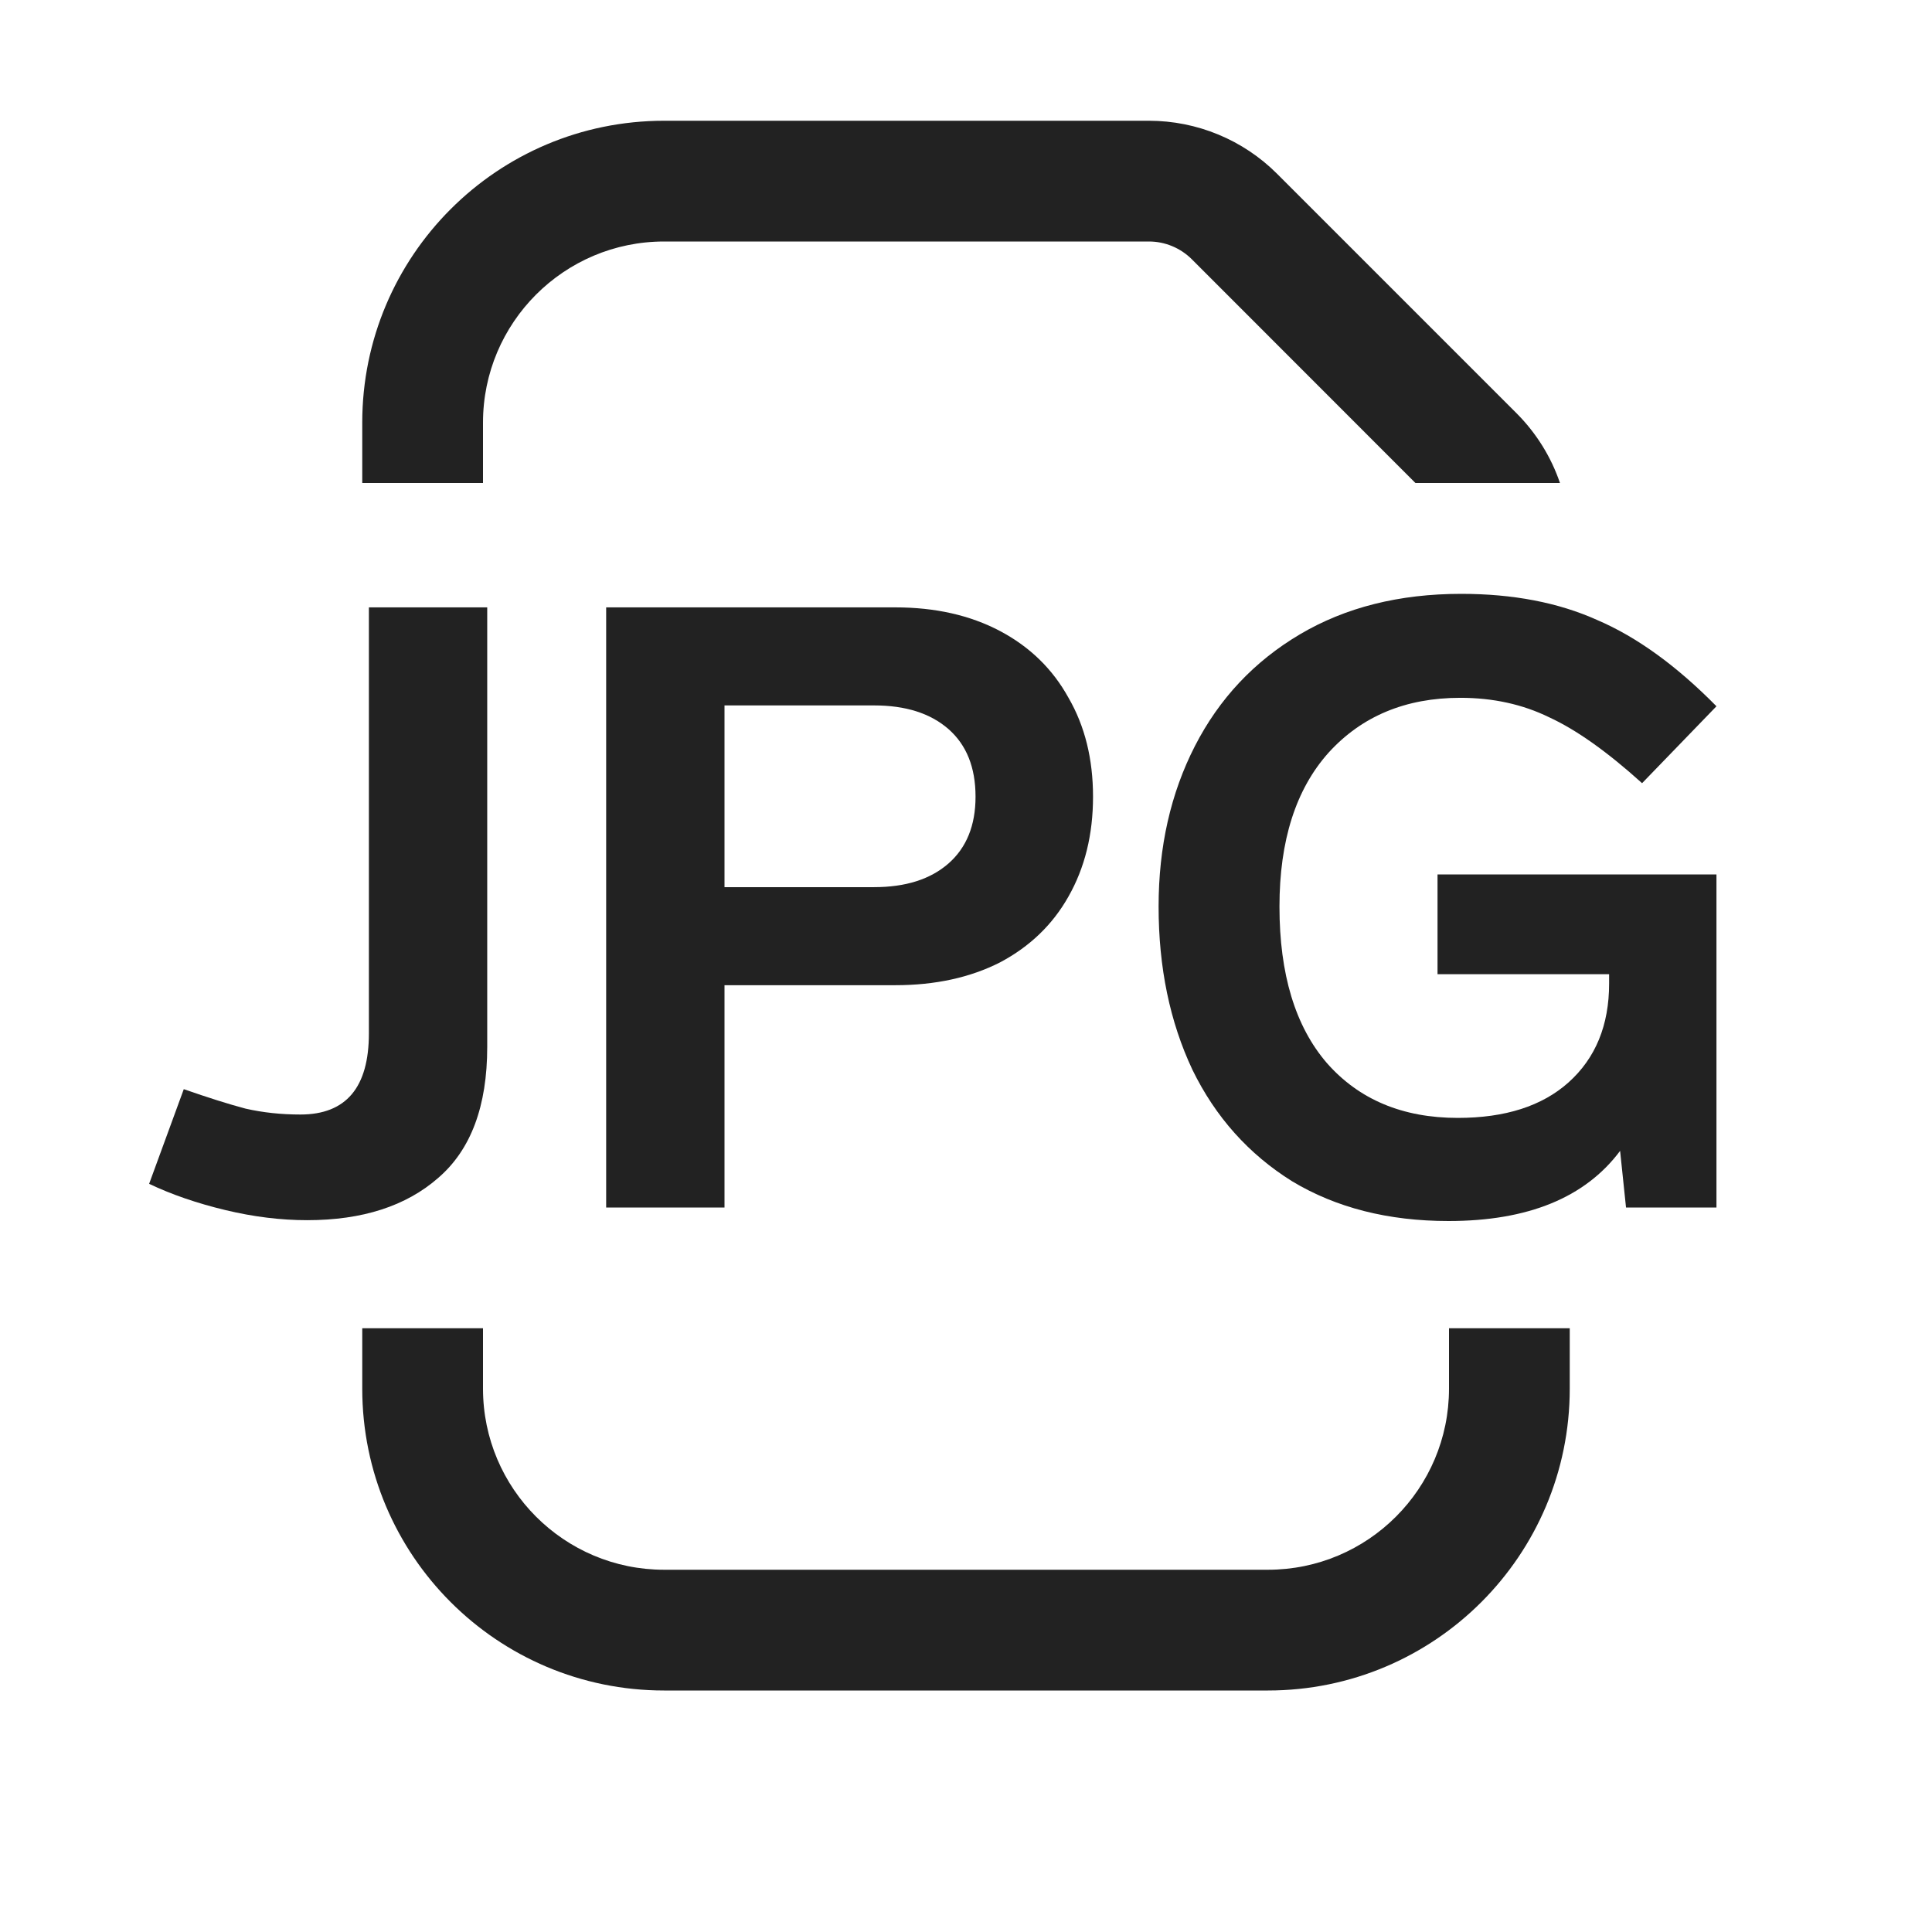
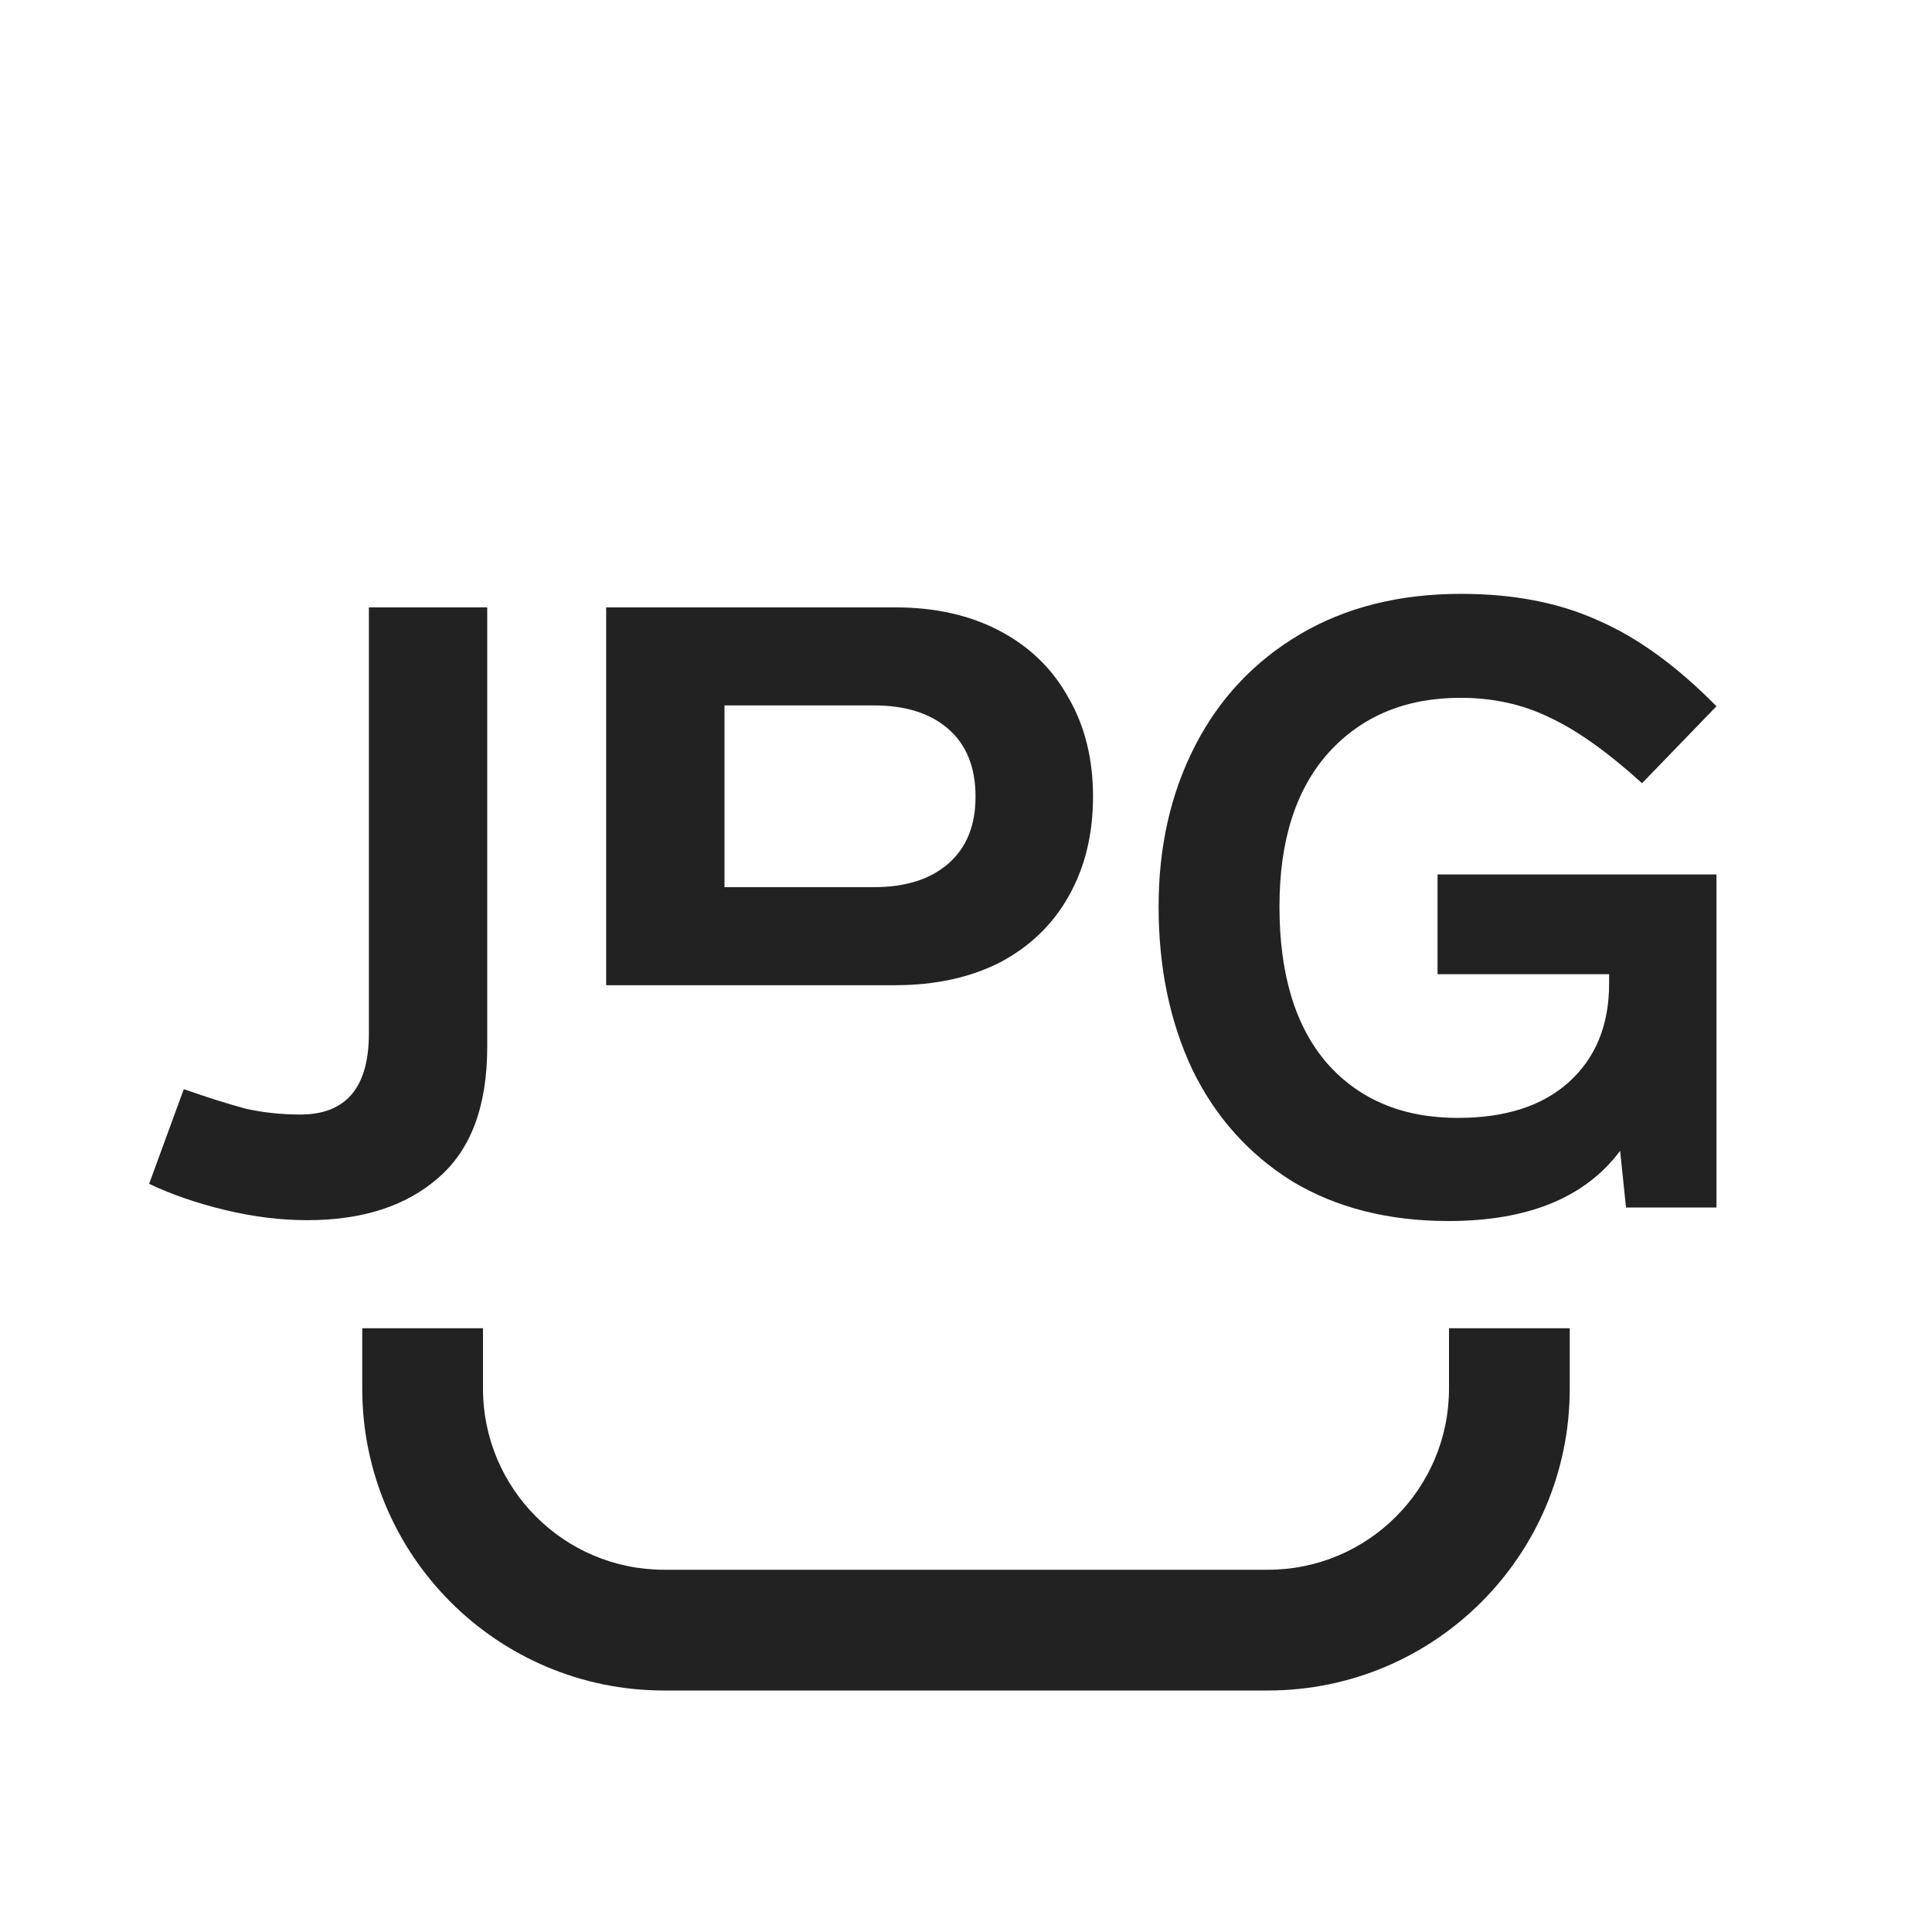
<svg xmlns="http://www.w3.org/2000/svg" width="16" height="16" viewBox="0 0 16 16" fill="none">
-   <path d="M5.5 2C4.672 2 4 2.672 4 3.5V4H3V3.5C3 2.119 4.119 1 5.5 1H9.515C9.913 1 10.295 1.158 10.576 1.439L12.561 3.424C12.724 3.588 12.846 3.785 12.919 4H11.722L9.869 2.146C9.775 2.053 9.648 2 9.515 2H5.5Z" fill="#222222" />
  <path d="M3 11H4V11.5C4 12.328 4.672 13 5.5 13H10.5C11.328 13 12 12.328 12 11.5V11H13V11.5C13 12.881 11.881 14 10.5 14H5.5C4.119 14 3 12.881 3 11.5V11Z" fill="#222222" />
  <path d="M3.629 9.755C3.9 9.522 4.035 9.16 4.035 8.67V5.03H3.055V8.558C3.055 9.006 2.866 9.23 2.488 9.23C2.329 9.23 2.178 9.214 2.033 9.181C1.893 9.144 1.723 9.09 1.522 9.02L1.235 9.804C1.422 9.893 1.632 9.965 1.865 10.021C2.098 10.077 2.325 10.105 2.544 10.105C3.001 10.105 3.363 9.988 3.629 9.755Z" fill="#222222" />
-   <path fill-rule="evenodd" clip-rule="evenodd" d="M8.282 5.226C8.034 5.095 7.745 5.03 7.414 5.03H5.02V10H6V8.159H7.414C7.745 8.159 8.034 8.096 8.282 7.97C8.529 7.839 8.718 7.657 8.849 7.424C8.984 7.186 9.052 6.911 9.052 6.598C9.052 6.285 8.984 6.012 8.849 5.779C8.718 5.541 8.529 5.357 8.282 5.226ZM6 7.347V5.842H7.239C7.5 5.842 7.705 5.907 7.855 6.038C8.004 6.169 8.079 6.355 8.079 6.598C8.079 6.836 8.004 7.02 7.855 7.151C7.705 7.282 7.5 7.347 7.239 7.347H6Z" fill="#222222" />
+   <path fill-rule="evenodd" clip-rule="evenodd" d="M8.282 5.226C8.034 5.095 7.745 5.03 7.414 5.03H5.02V10V8.159H7.414C7.745 8.159 8.034 8.096 8.282 7.97C8.529 7.839 8.718 7.657 8.849 7.424C8.984 7.186 9.052 6.911 9.052 6.598C9.052 6.285 8.984 6.012 8.849 5.779C8.718 5.541 8.529 5.357 8.282 5.226ZM6 7.347V5.842H7.239C7.5 5.842 7.705 5.907 7.855 6.038C8.004 6.169 8.079 6.355 8.079 6.598C8.079 6.836 8.004 7.02 7.855 7.151C7.705 7.282 7.5 7.347 7.239 7.347H6Z" fill="#222222" />
  <path d="M11.905 7.242V8.068H13.326V8.145C13.326 8.49 13.214 8.763 12.99 8.964C12.771 9.16 12.465 9.258 12.073 9.258C11.616 9.258 11.254 9.106 10.988 8.803C10.727 8.5 10.596 8.068 10.596 7.508C10.596 6.962 10.731 6.537 11.002 6.234C11.277 5.931 11.641 5.779 12.094 5.779C12.365 5.779 12.61 5.833 12.829 5.94C13.053 6.043 13.31 6.225 13.599 6.486L14.215 5.849C13.884 5.513 13.555 5.275 13.228 5.135C12.906 4.99 12.53 4.918 12.101 4.918C11.588 4.918 11.142 5.03 10.764 5.254C10.386 5.478 10.097 5.786 9.896 6.178C9.695 6.57 9.595 7.013 9.595 7.508C9.595 8.012 9.688 8.462 9.875 8.859C10.066 9.251 10.342 9.559 10.701 9.783C11.065 10.002 11.497 10.112 11.996 10.112C12.654 10.112 13.128 9.918 13.417 9.531L13.466 10H14.215V7.242H11.905Z" fill="#222222" />
</svg>